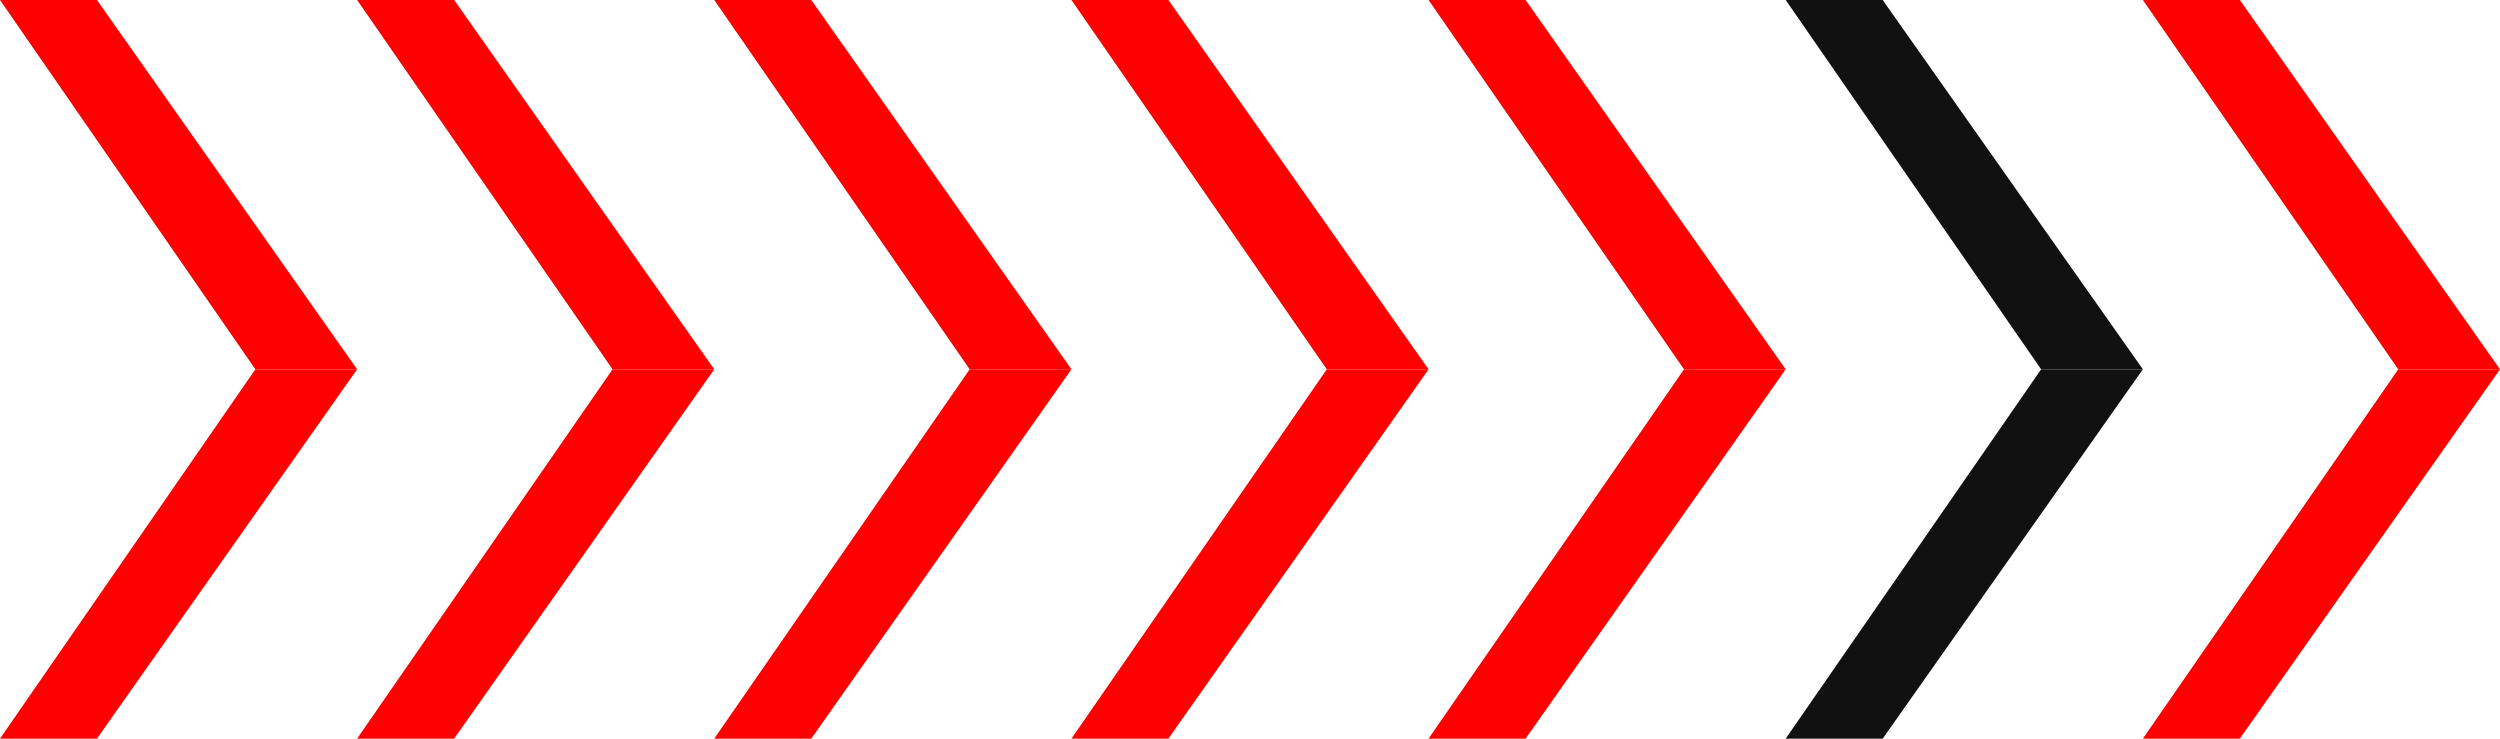
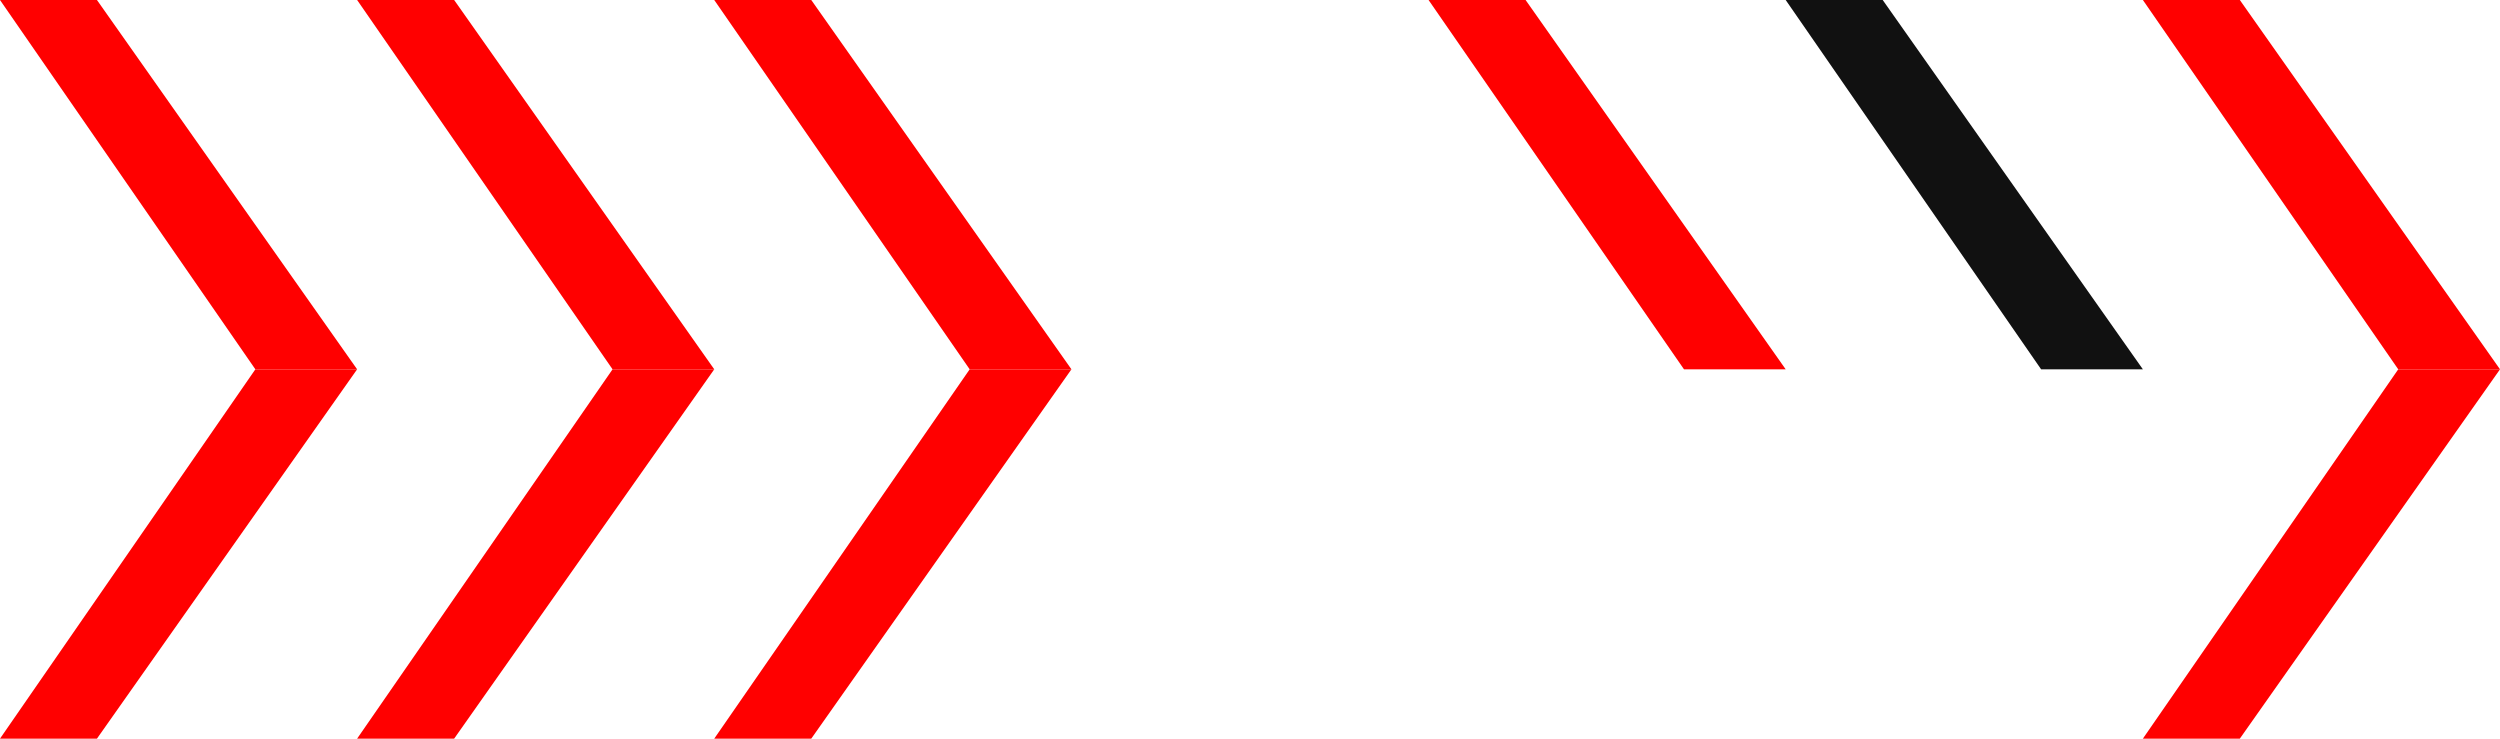
<svg xmlns="http://www.w3.org/2000/svg" width="132" height="39" viewBox="0 0 132 39" fill="none">
  <g clip-path="url(#clip0_2022_505)">
    <path d="M7.62939e-06 -8.2422e-07L13.483 19.5L18.856 19.5L5.119 -6.00458e-07L7.62939e-06 -8.2422e-07Z" fill="#FF0000" />
    <path d="M6.77702e-06 39L13.483 19.5L18.856 19.5L5.119 39L6.77702e-06 39Z" fill="#FF0000" />
    <path d="M18.856 -8.2422e-07L32.343 19.5L37.712 19.5L23.979 -6.00277e-07L18.856 -8.2422e-07Z" fill="#FF0000" />
    <path d="M18.856 39L32.343 19.5L37.712 19.5L23.979 39L18.856 39Z" fill="#FF0000" />
-     <path d="M37.712 -8.24402e-07L51.199 19.5L56.572 19.5L42.835 -6.00459e-07L37.712 -8.24402e-07Z" fill="#FF0000" />
+     <path d="M37.712 -8.24402e-07L51.199 19.5L56.572 19.5L42.835 -6.00459e-07L37.712 -8.24402e-07" fill="#FF0000" />
    <path d="M37.712 39L51.199 19.5L56.572 19.5L42.835 39L37.712 39Z" fill="#FF0000" />
-     <path d="M56.572 -8.2422e-07L70.055 19.5L75.428 19.5L61.691 -6.00459e-07L56.572 -8.2422e-07Z" fill="#FF0000" />
-     <path d="M56.572 39L70.055 19.5L75.428 19.5L61.691 39L56.572 39Z" fill="#FF0000" />
    <path d="M75.428 -8.2422e-07L88.915 19.5L94.284 19.5L80.551 -6.00277e-07L75.428 -8.2422e-07Z" fill="#FF0000" />
-     <path d="M75.428 39L88.915 19.5L94.284 19.5L80.551 39L75.428 39Z" fill="#FF0000" />
    <path d="M94.284 -8.24402e-07L107.771 19.5L113.144 19.5L99.407 -6.00459e-07L94.284 -8.24402e-07Z" fill="#111111" />
-     <path d="M94.284 39L107.771 19.5L113.144 19.5L99.407 39L94.284 39Z" fill="#111111" />
    <path d="M113.144 -8.2422e-07L126.627 19.5L132 19.5L118.263 -6.00459e-07L113.144 -8.2422e-07Z" fill="#FF0000" />
    <path d="M113.144 39L126.627 19.5L132 19.5L118.263 39L113.144 39Z" fill="#FF0000" />
  </g>
  <defs>
    <clipPath id="clip0_2022_505">
      <rect width="39" height="132" fill="white" transform="translate(132) rotate(90)" />
    </clipPath>
  </defs>
</svg>